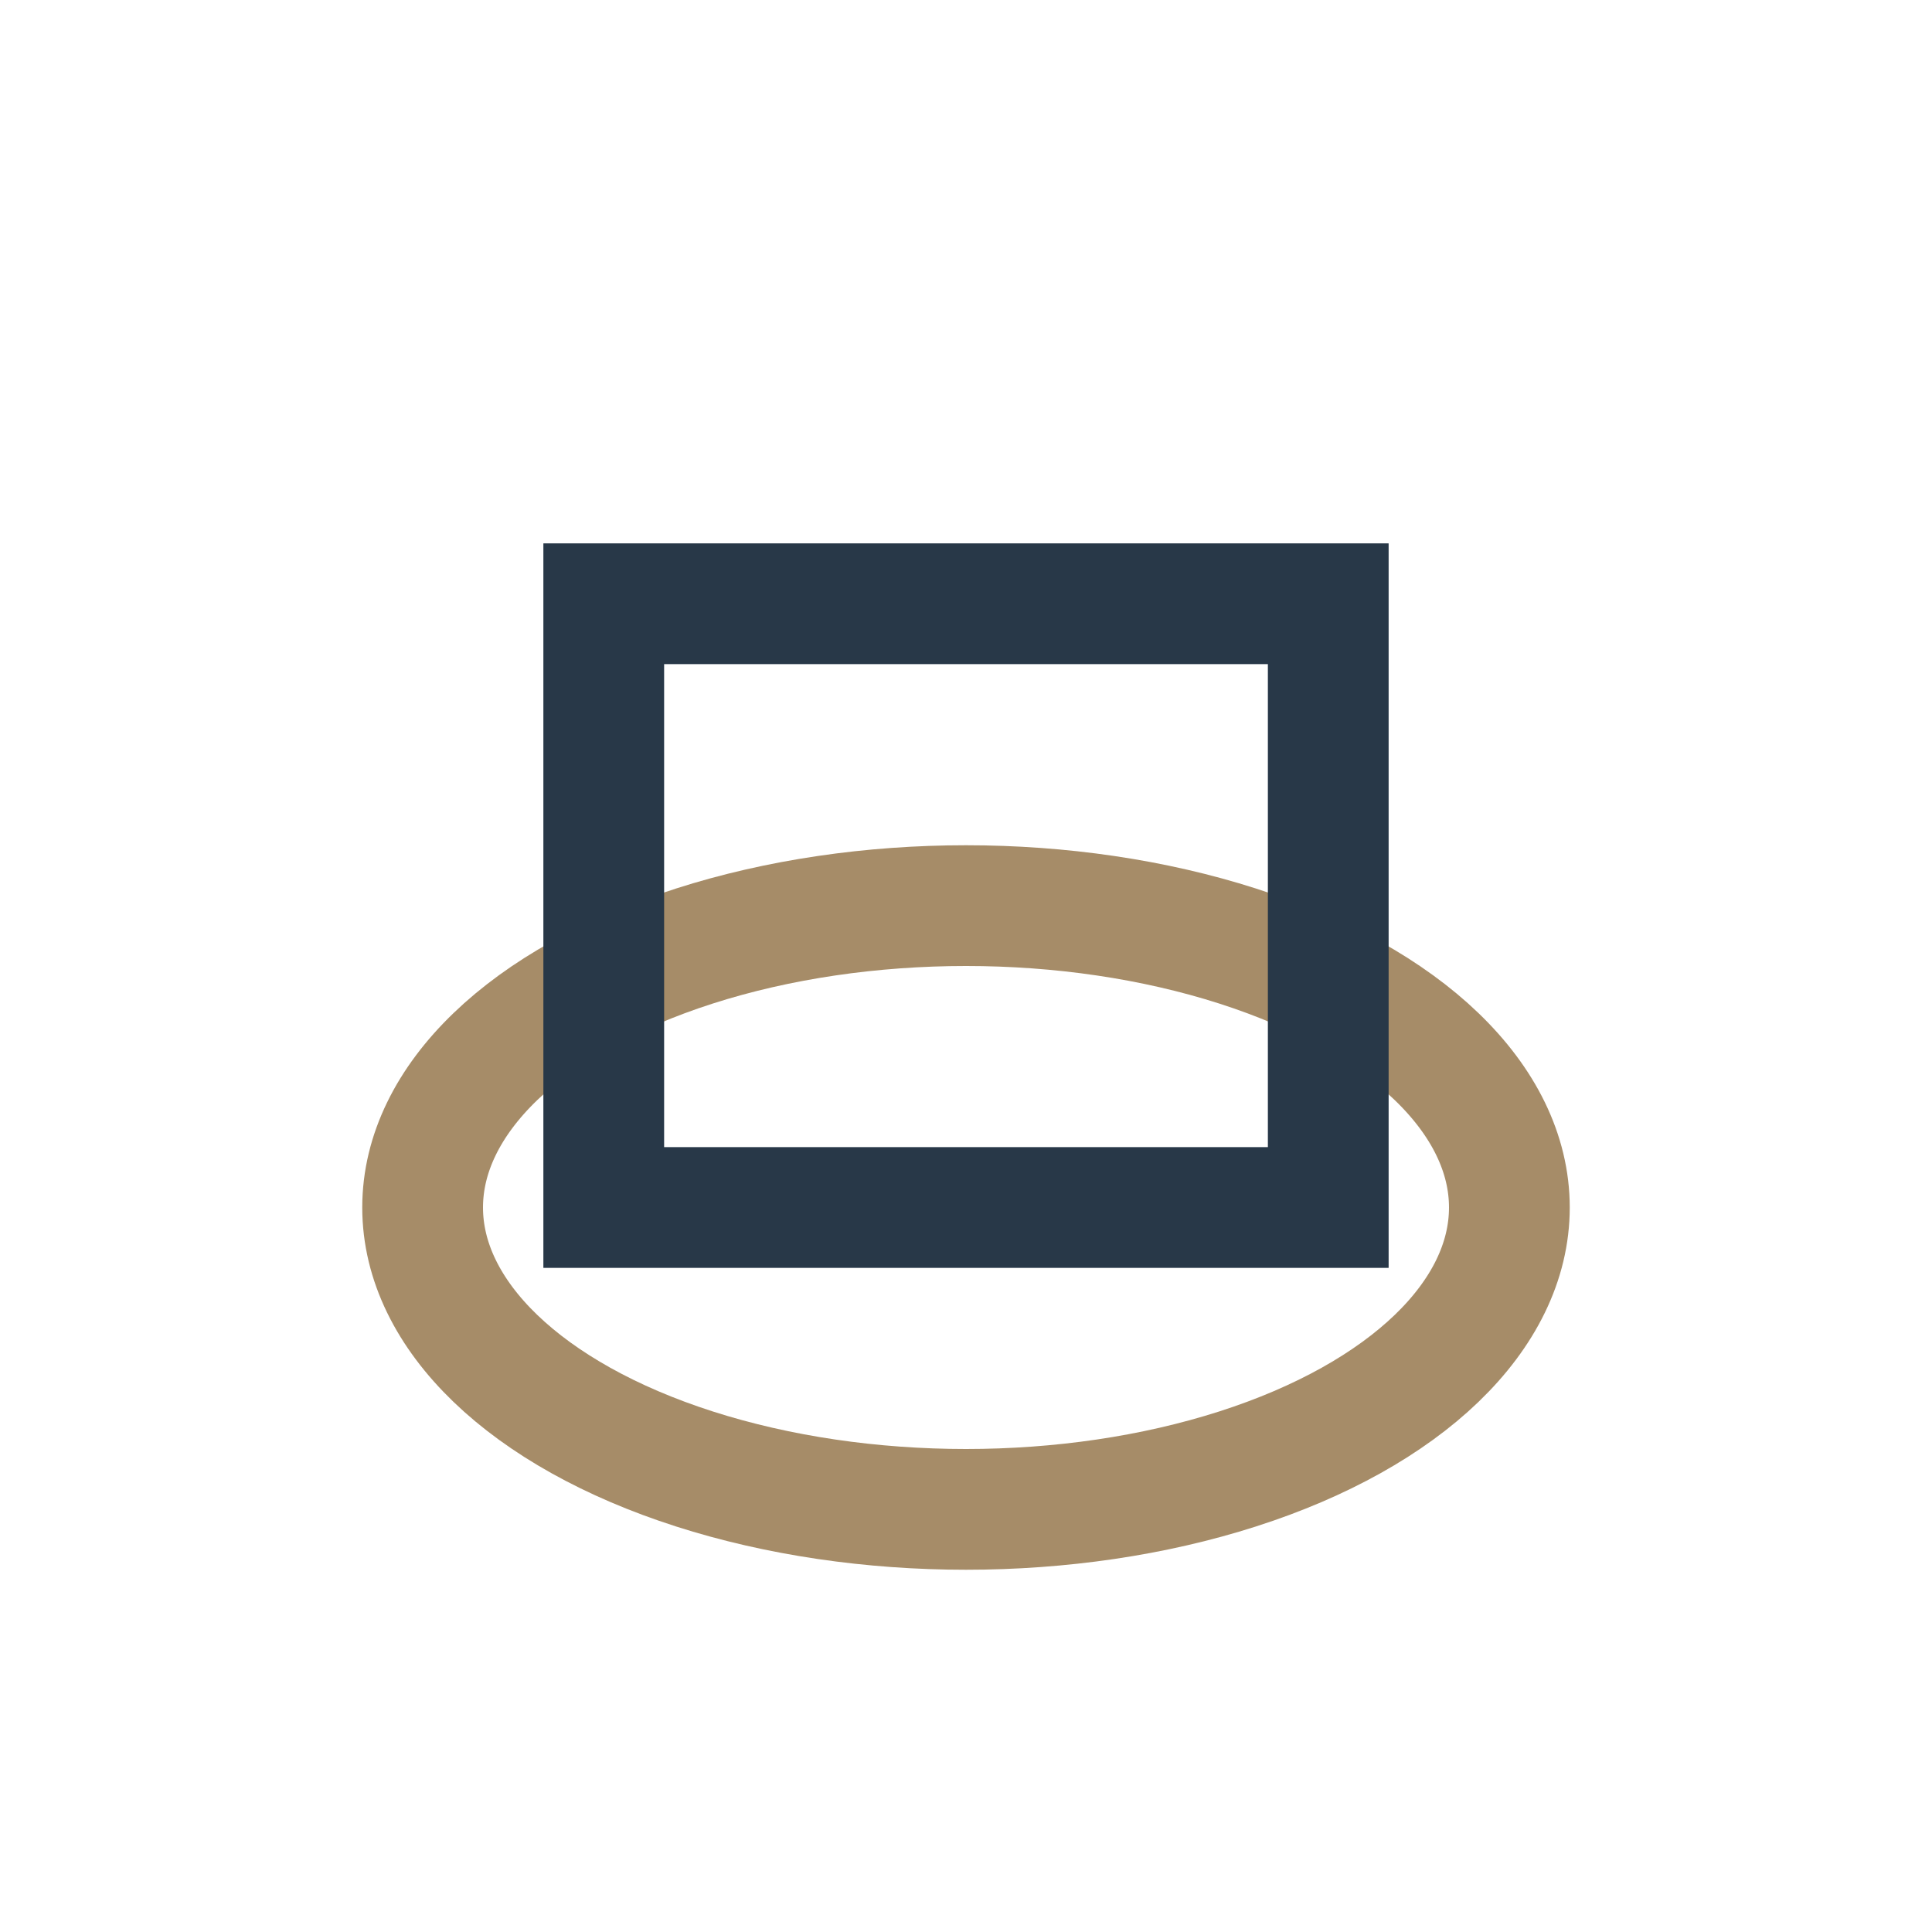
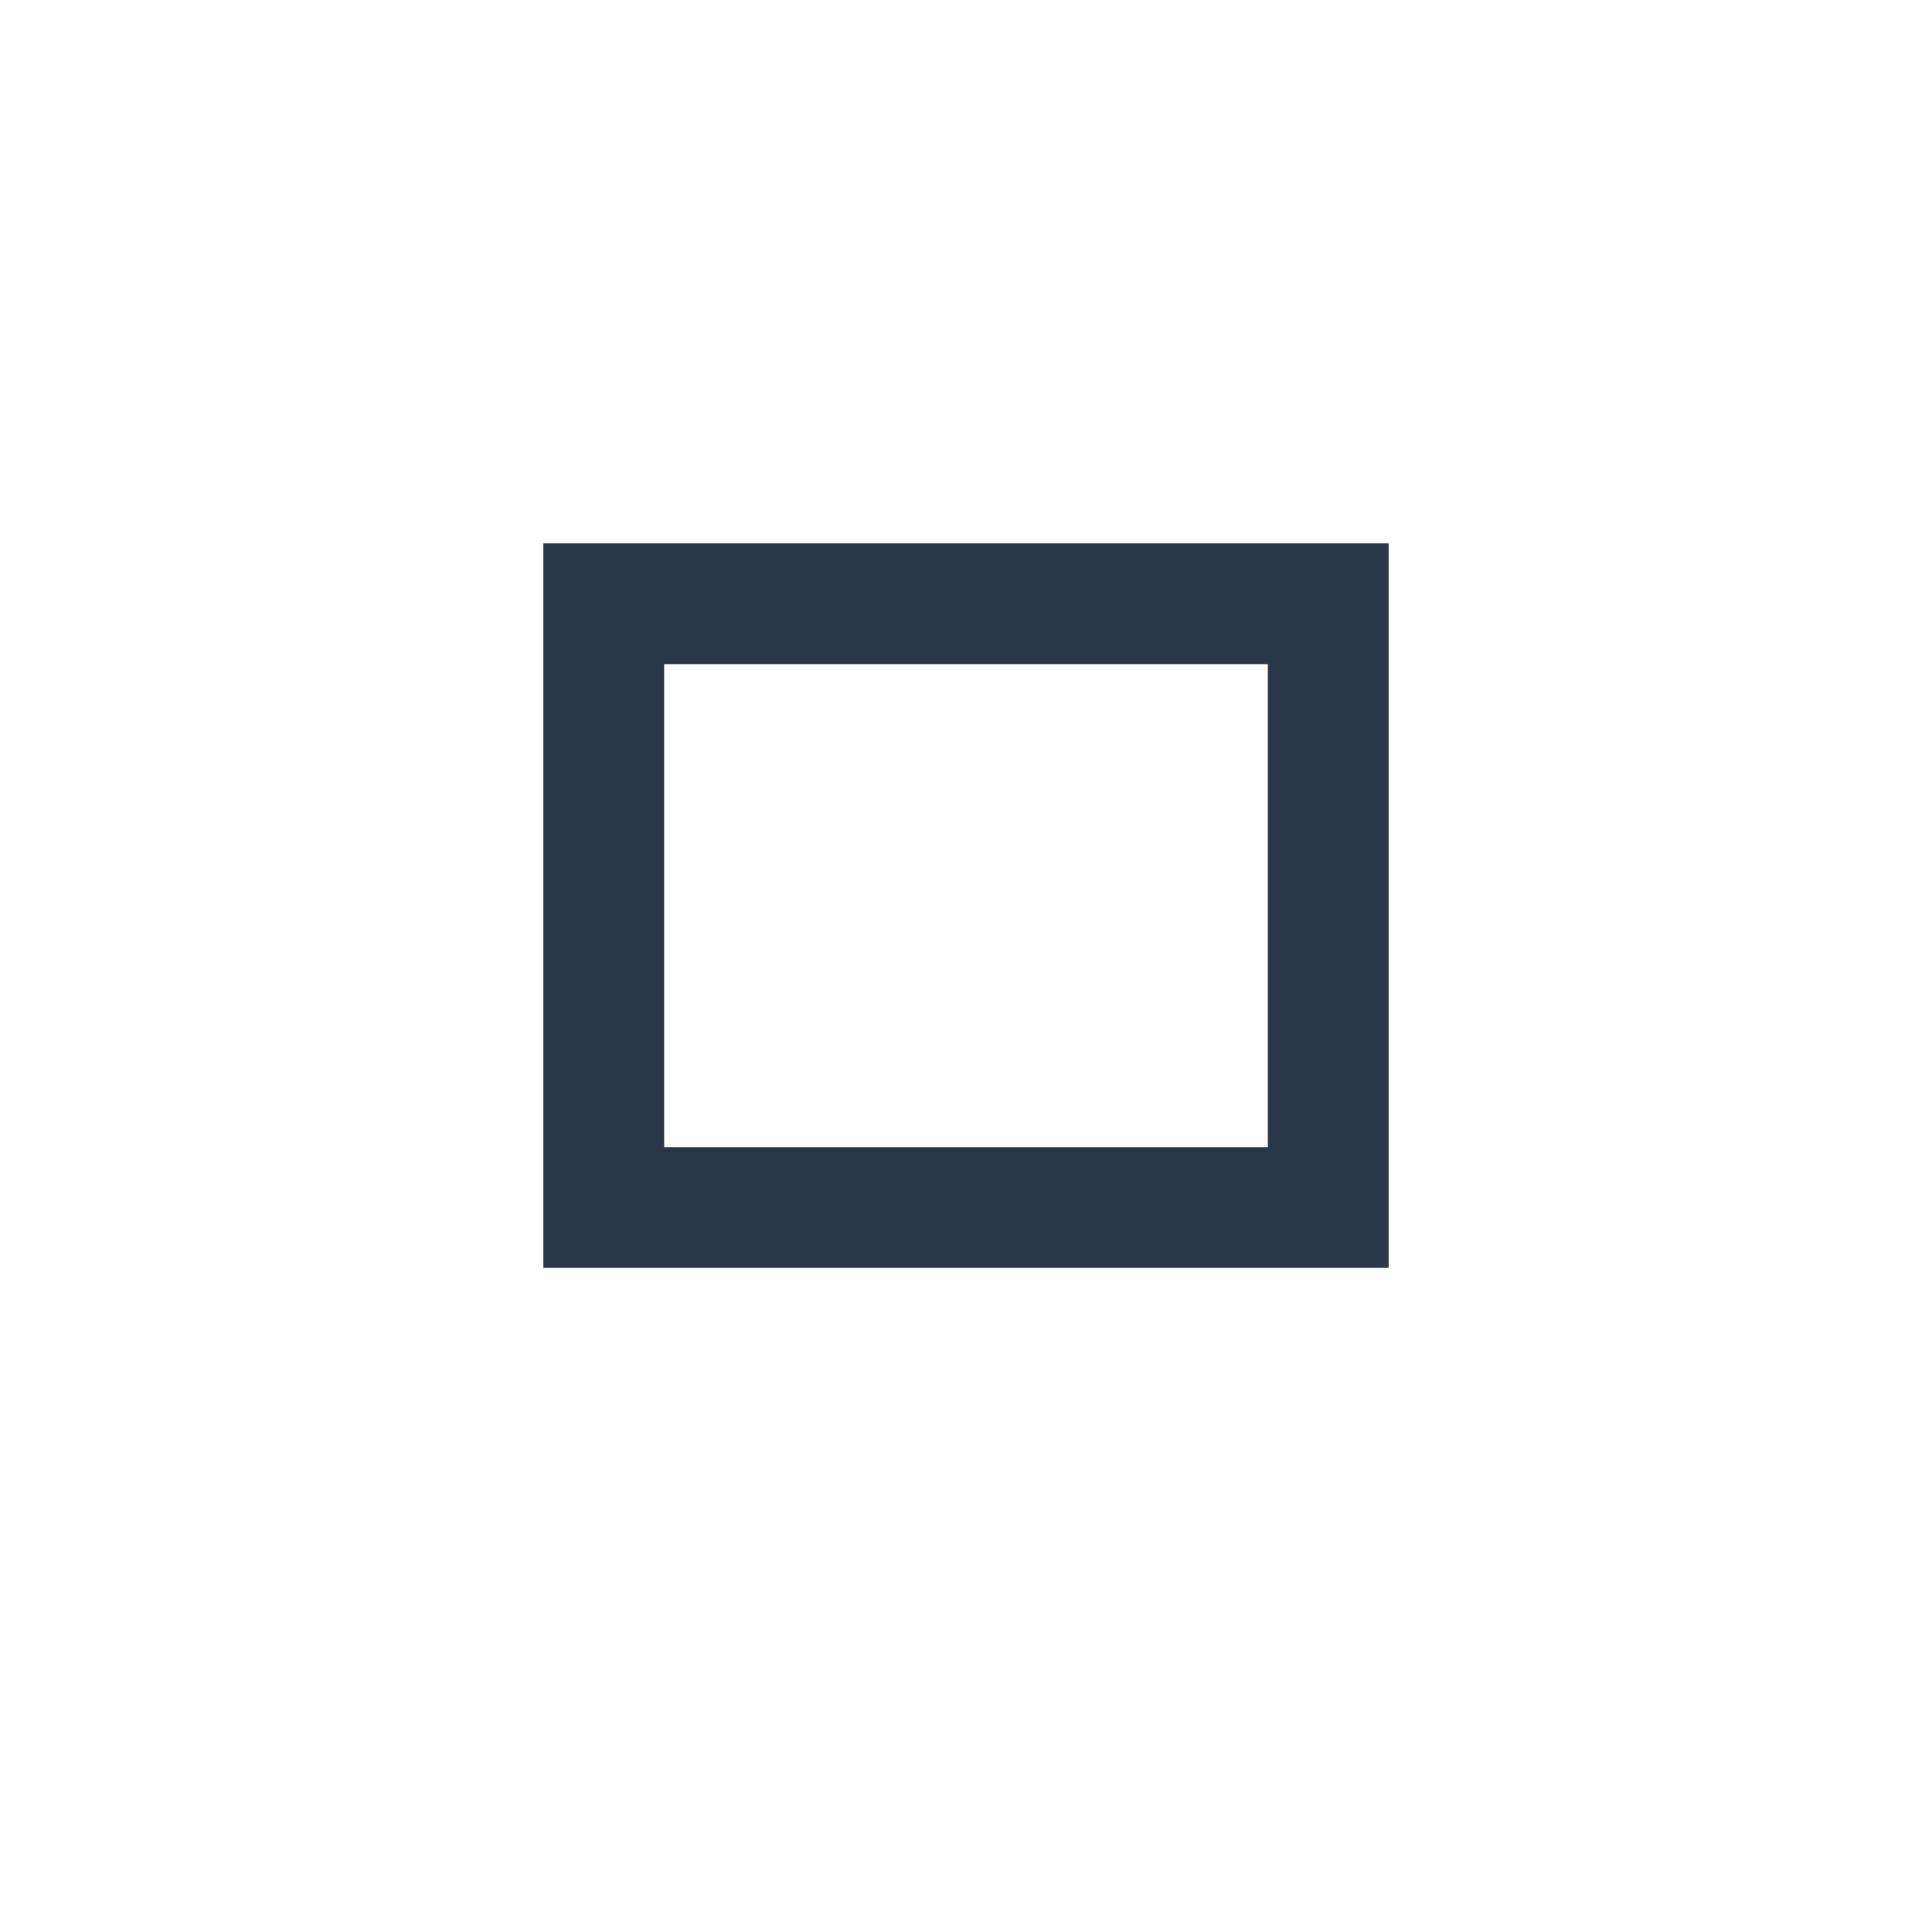
<svg xmlns="http://www.w3.org/2000/svg" width="32" height="32" viewBox="0 0 32 32">
-   <ellipse cx="16" cy="20" rx="9" ry="5" fill="none" stroke="#A68C68" stroke-width="2" />
  <rect x="10" y="10" width="12" height="10" fill="none" stroke="#283848" stroke-width="2" />
</svg>